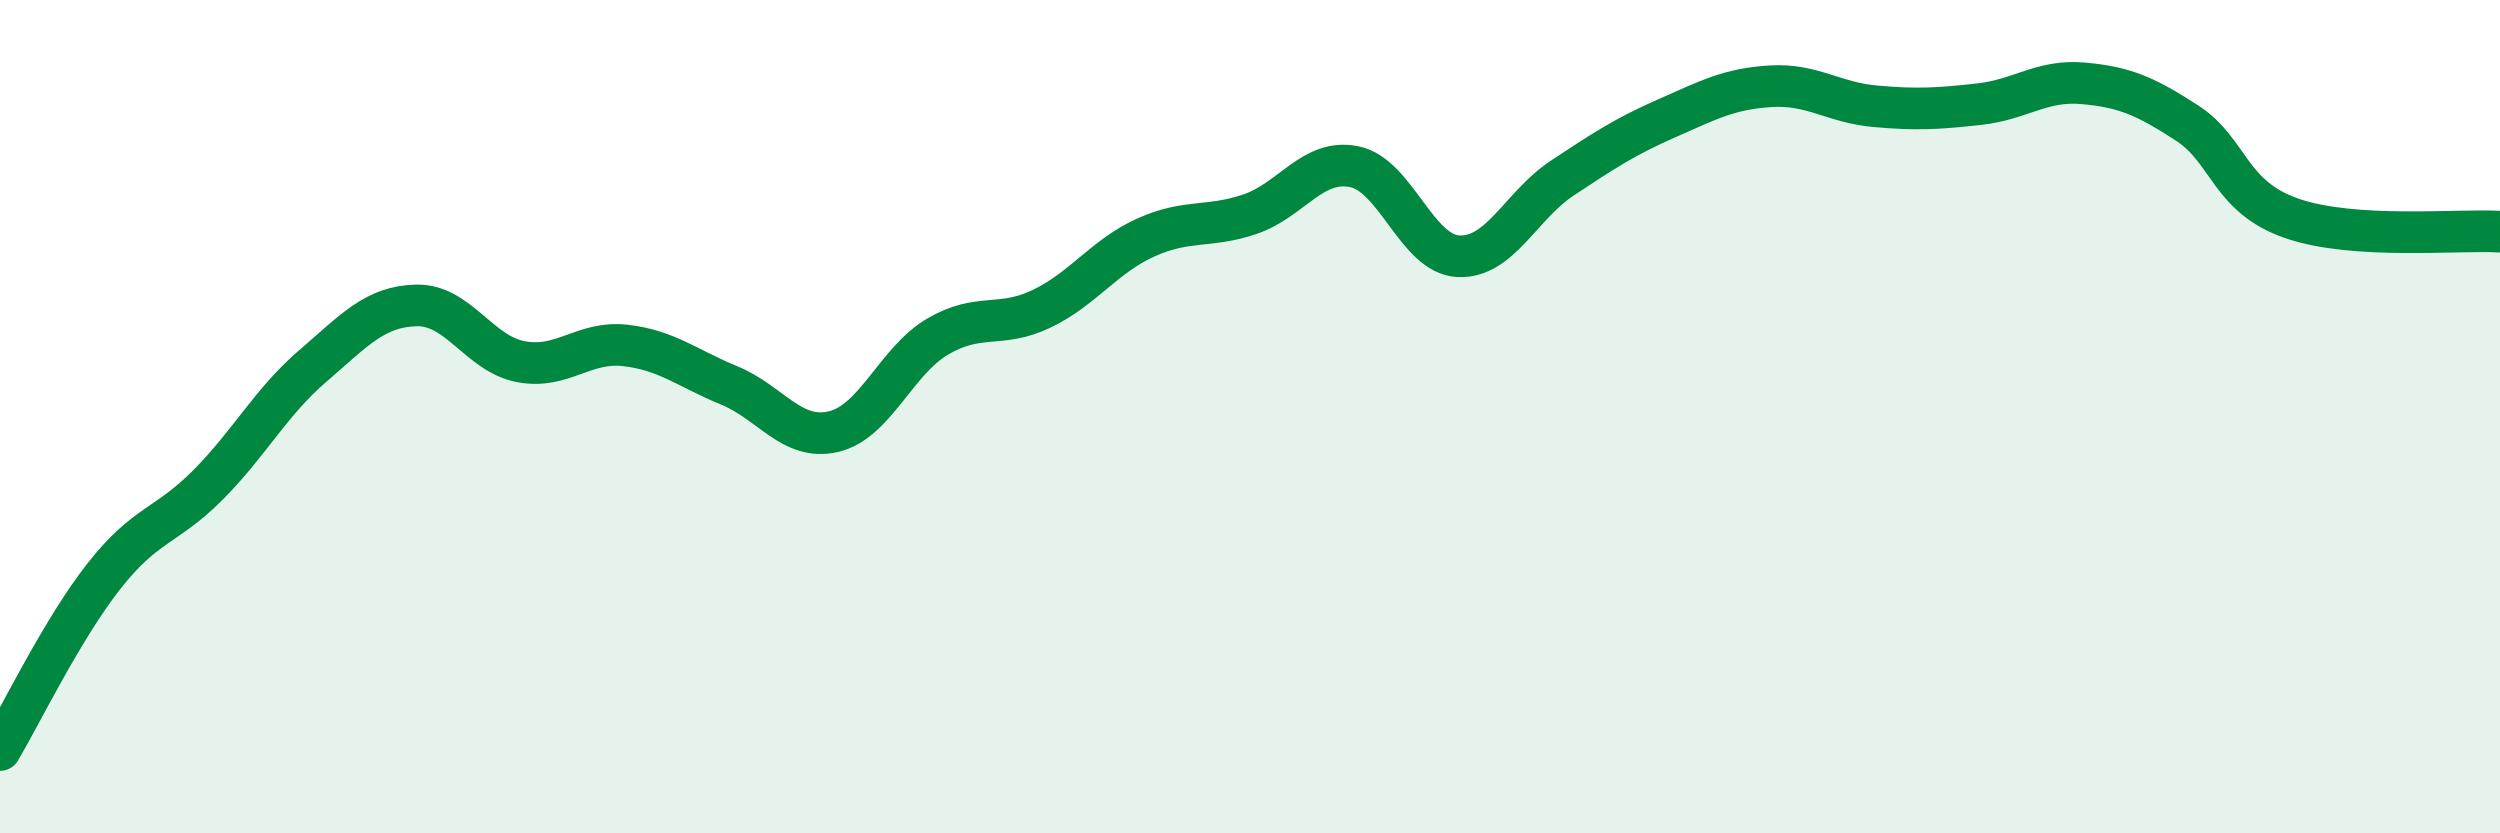
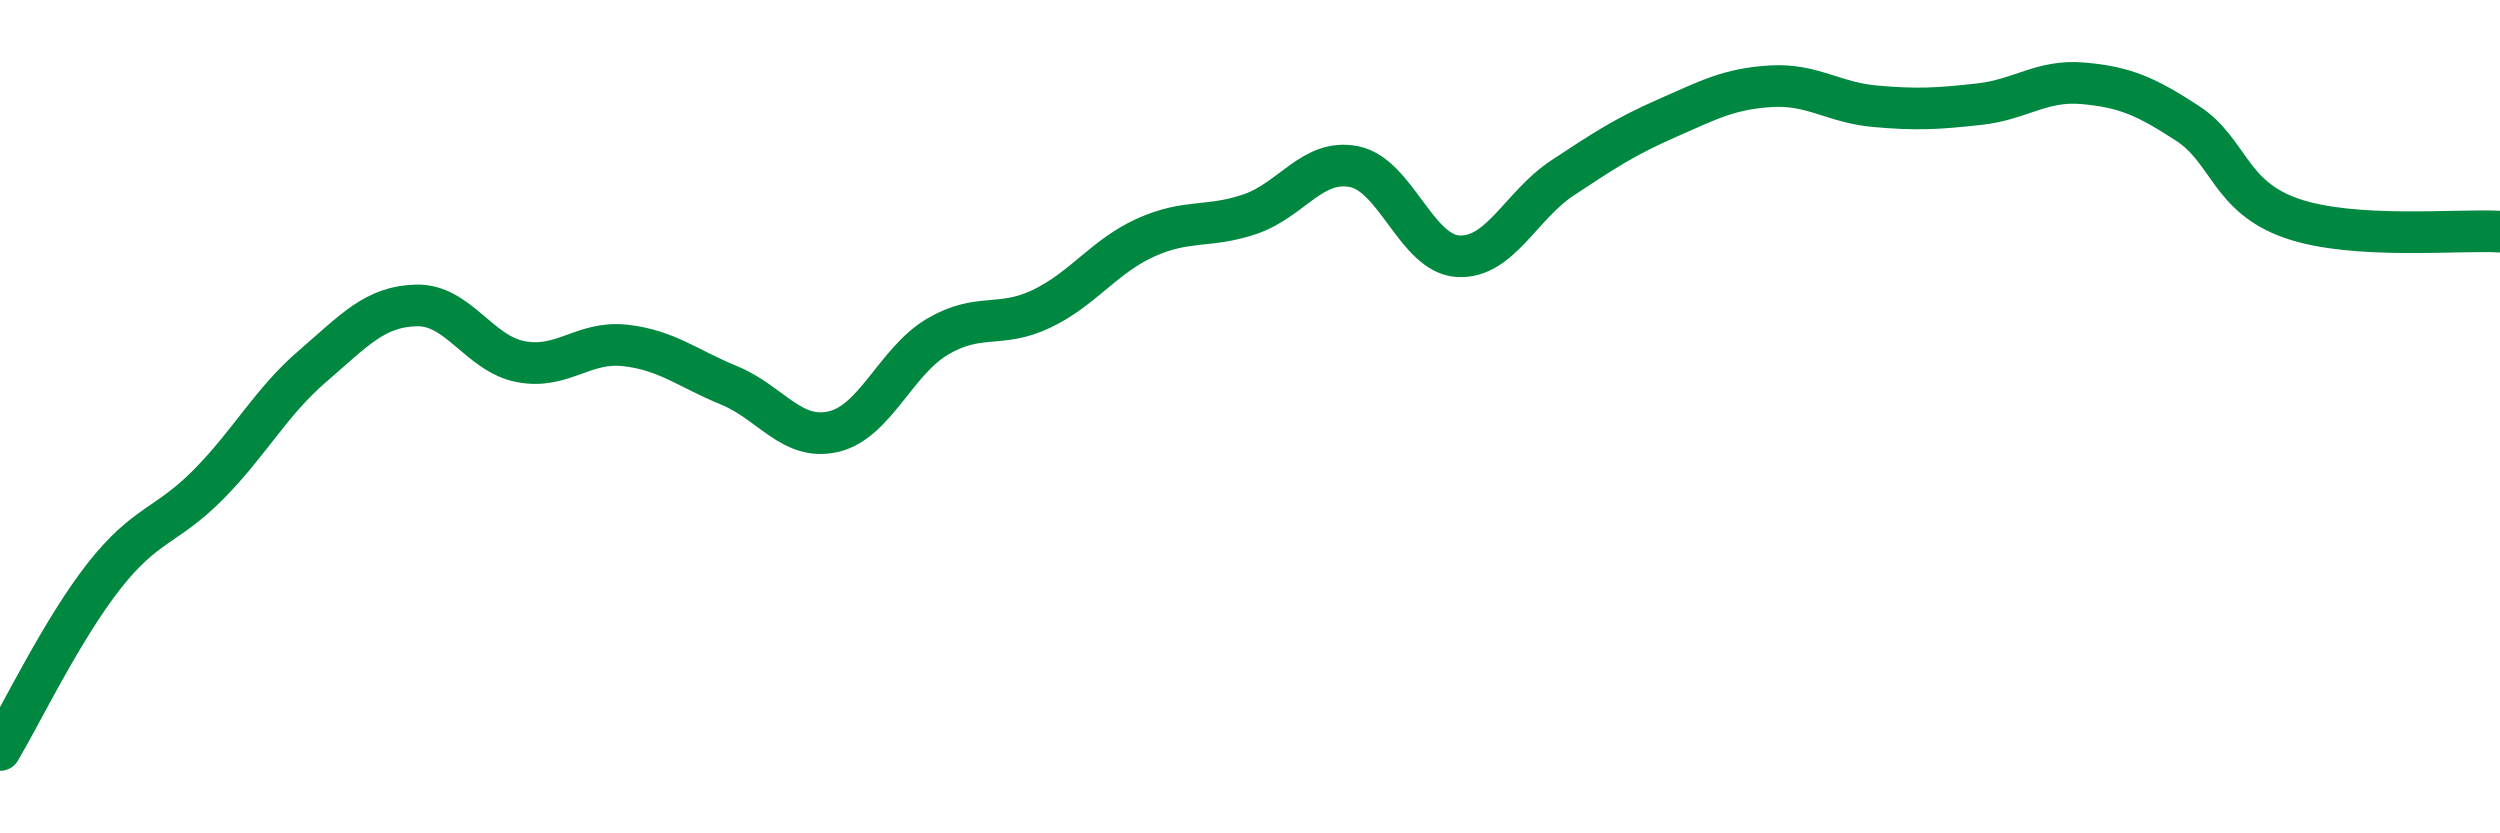
<svg xmlns="http://www.w3.org/2000/svg" width="60" height="20" viewBox="0 0 60 20">
-   <path d="M 0,18 C 0.5,17.16 1.5,15.09 2.5,13.82 C 3.5,12.55 4,12.64 5,11.63 C 6,10.62 6.5,9.65 7.5,8.79 C 8.5,7.93 9,7.35 10,7.33 C 11,7.31 11.5,8.49 12.5,8.68 C 13.5,8.87 14,8.18 15,8.29 C 16,8.4 16.5,8.84 17.5,9.25 C 18.5,9.66 19,10.59 20,10.36 C 21,10.13 21.5,8.67 22.5,8.08 C 23.5,7.49 24,7.89 25,7.41 C 26,6.93 26.5,6.15 27.5,5.7 C 28.5,5.25 29,5.48 30,5.14 C 31,4.8 31.5,3.8 32.5,4 C 33.5,4.2 34,6.1 35,6.15 C 36,6.2 36.5,4.93 37.5,4.27 C 38.5,3.61 39,3.28 40,2.84 C 41,2.4 41.5,2.13 42.5,2.07 C 43.5,2.01 44,2.46 45,2.55 C 46,2.64 46.5,2.61 47.5,2.5 C 48.5,2.39 49,1.91 50,2 C 51,2.09 51.5,2.31 52.5,2.96 C 53.5,3.61 53.5,4.72 55,5.24 C 56.5,5.76 59,5.5 60,5.56L60 20L0 20Z" fill="#008740" opacity="0.1" stroke-linecap="round" stroke-linejoin="round" />
  <path d="M 0,18 C 0.5,17.16 1.5,15.09 2.5,13.82 C 3.5,12.55 4,12.64 5,11.63 C 6,10.62 6.5,9.65 7.5,8.79 C 8.5,7.93 9,7.35 10,7.33 C 11,7.31 11.5,8.49 12.5,8.68 C 13.5,8.87 14,8.18 15,8.29 C 16,8.4 16.5,8.84 17.5,9.25 C 18.5,9.66 19,10.59 20,10.36 C 21,10.13 21.5,8.67 22.5,8.08 C 23.5,7.49 24,7.89 25,7.41 C 26,6.93 26.5,6.15 27.5,5.7 C 28.5,5.25 29,5.48 30,5.14 C 31,4.8 31.5,3.8 32.5,4 C 33.5,4.2 34,6.1 35,6.15 C 36,6.2 36.5,4.93 37.5,4.27 C 38.5,3.61 39,3.28 40,2.84 C 41,2.4 41.5,2.13 42.5,2.07 C 43.5,2.01 44,2.46 45,2.55 C 46,2.64 46.5,2.61 47.5,2.5 C 48.5,2.39 49,1.91 50,2 C 51,2.09 51.5,2.31 52.5,2.96 C 53.5,3.61 53.5,4.72 55,5.24 C 56.5,5.76 59,5.5 60,5.56" stroke="#008740" stroke-width="1" fill="none" stroke-linecap="round" stroke-linejoin="round" />
</svg>